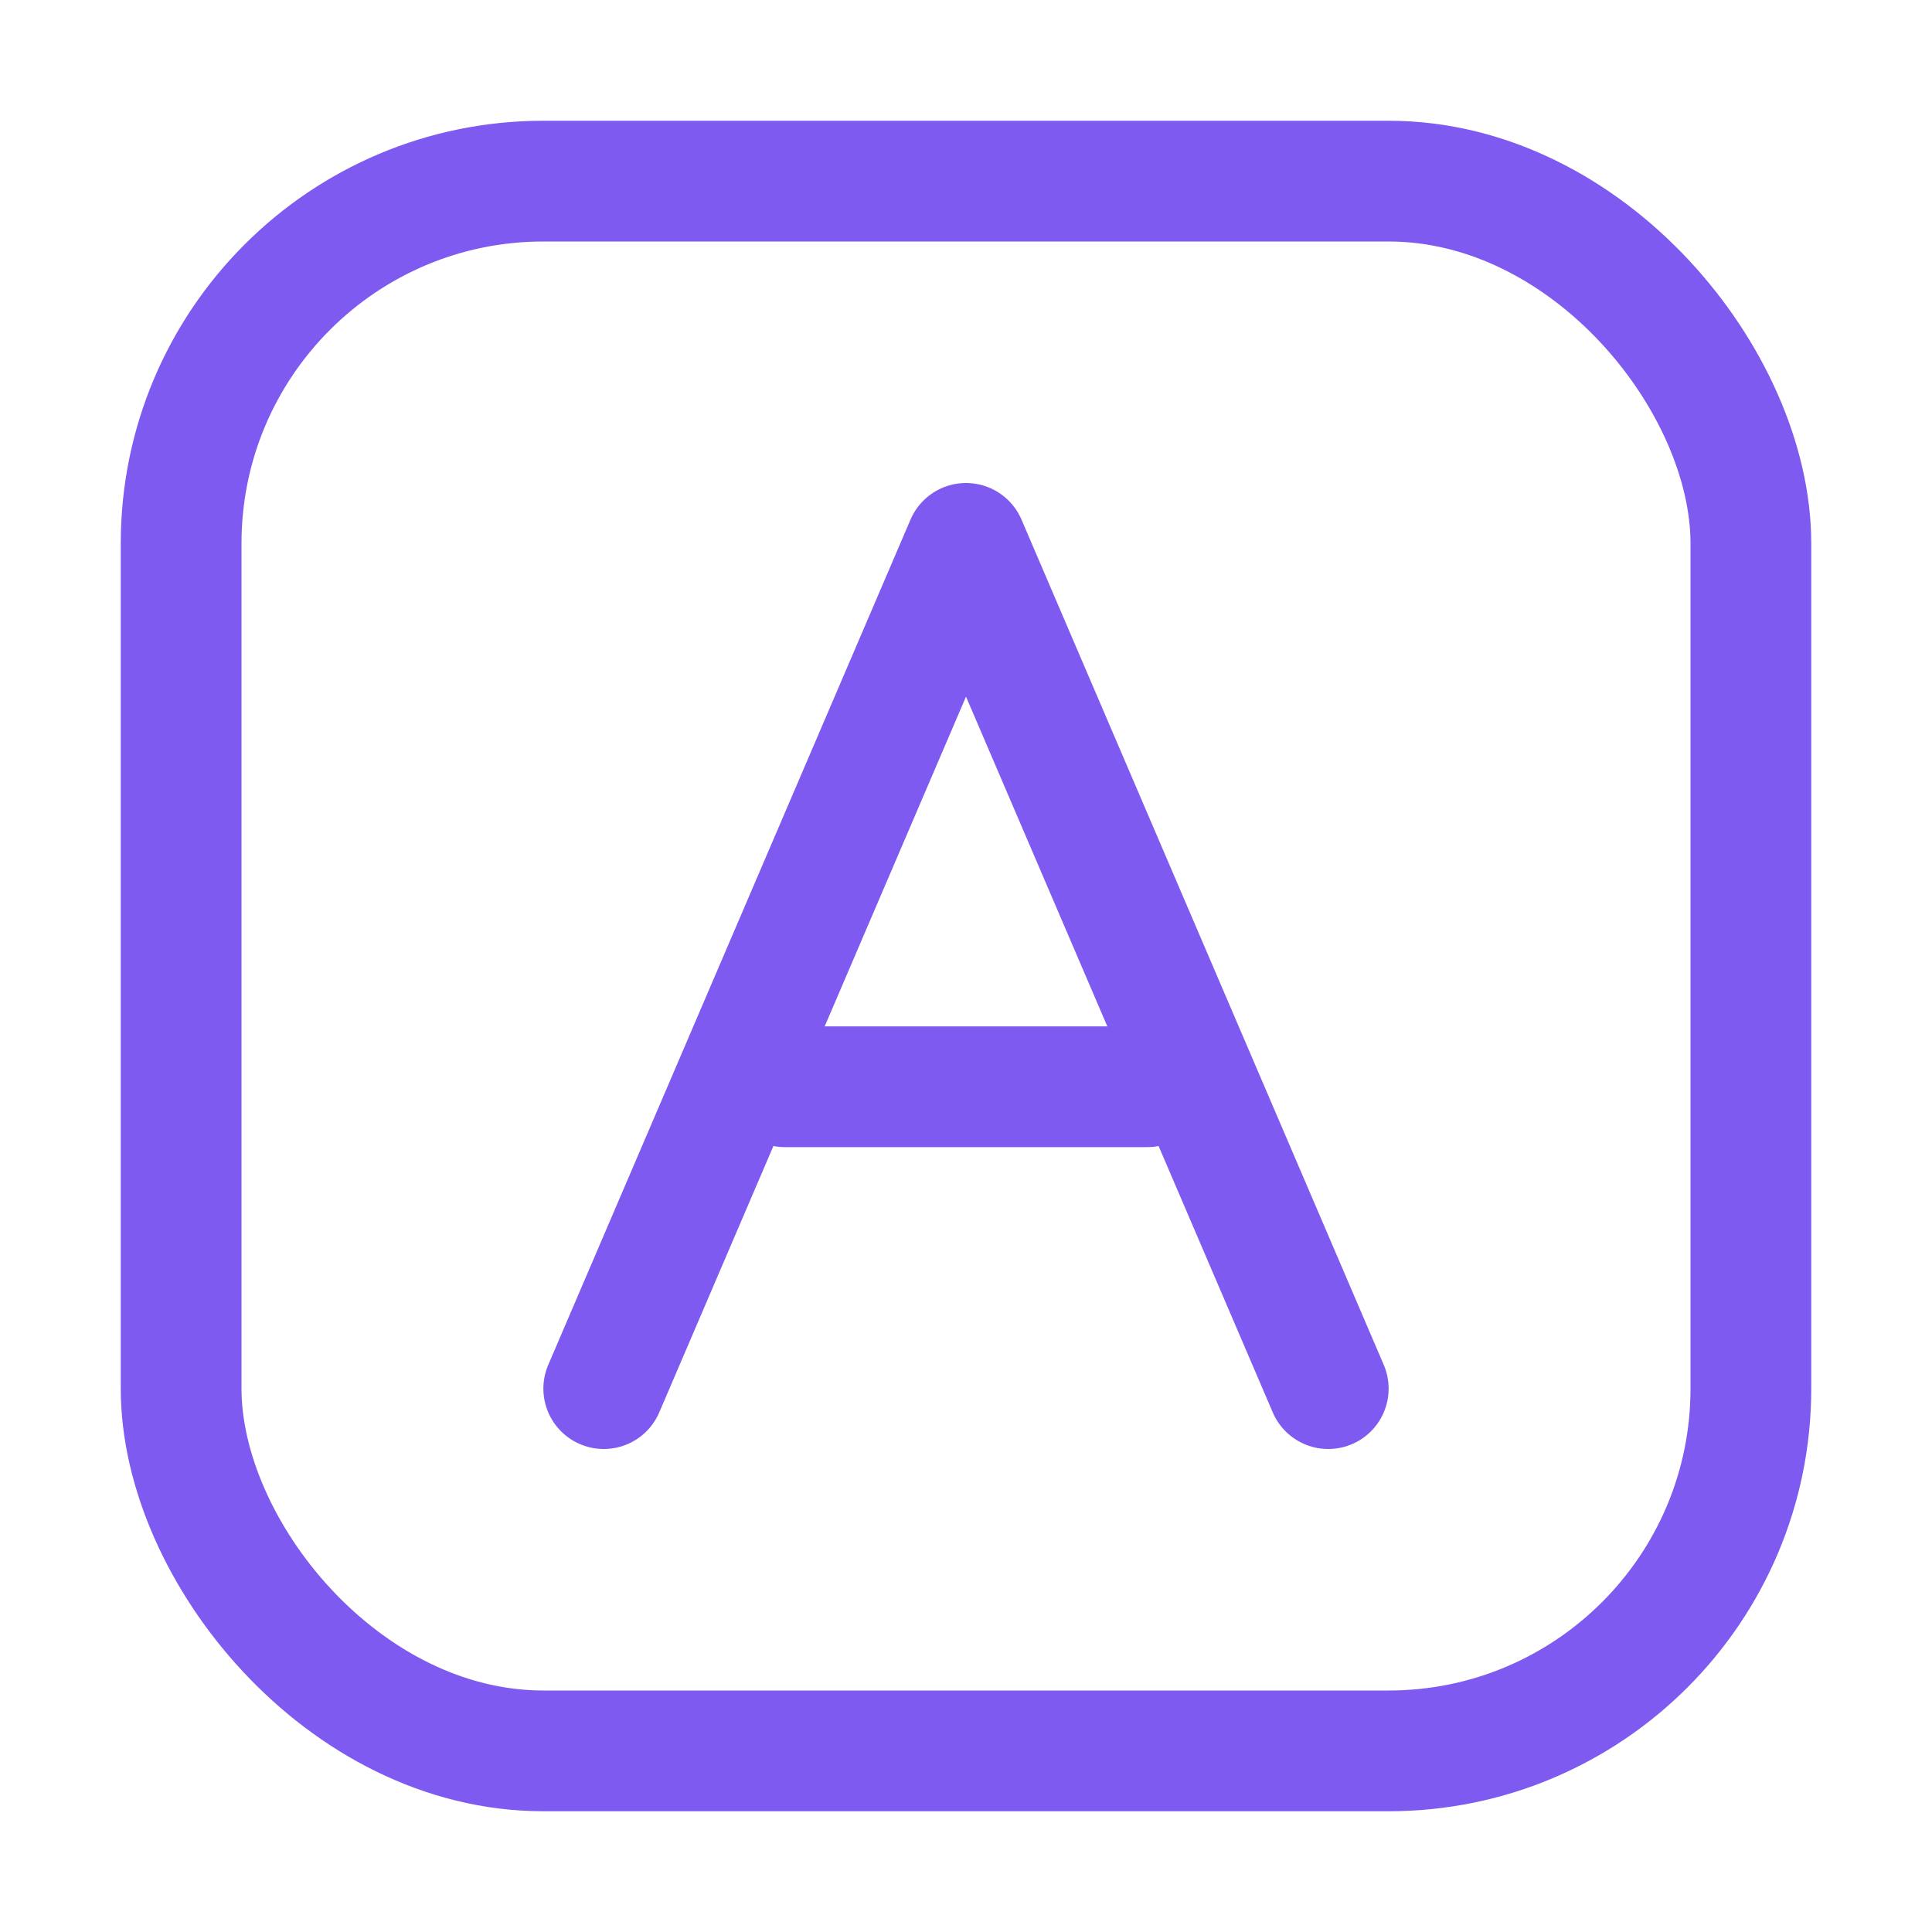
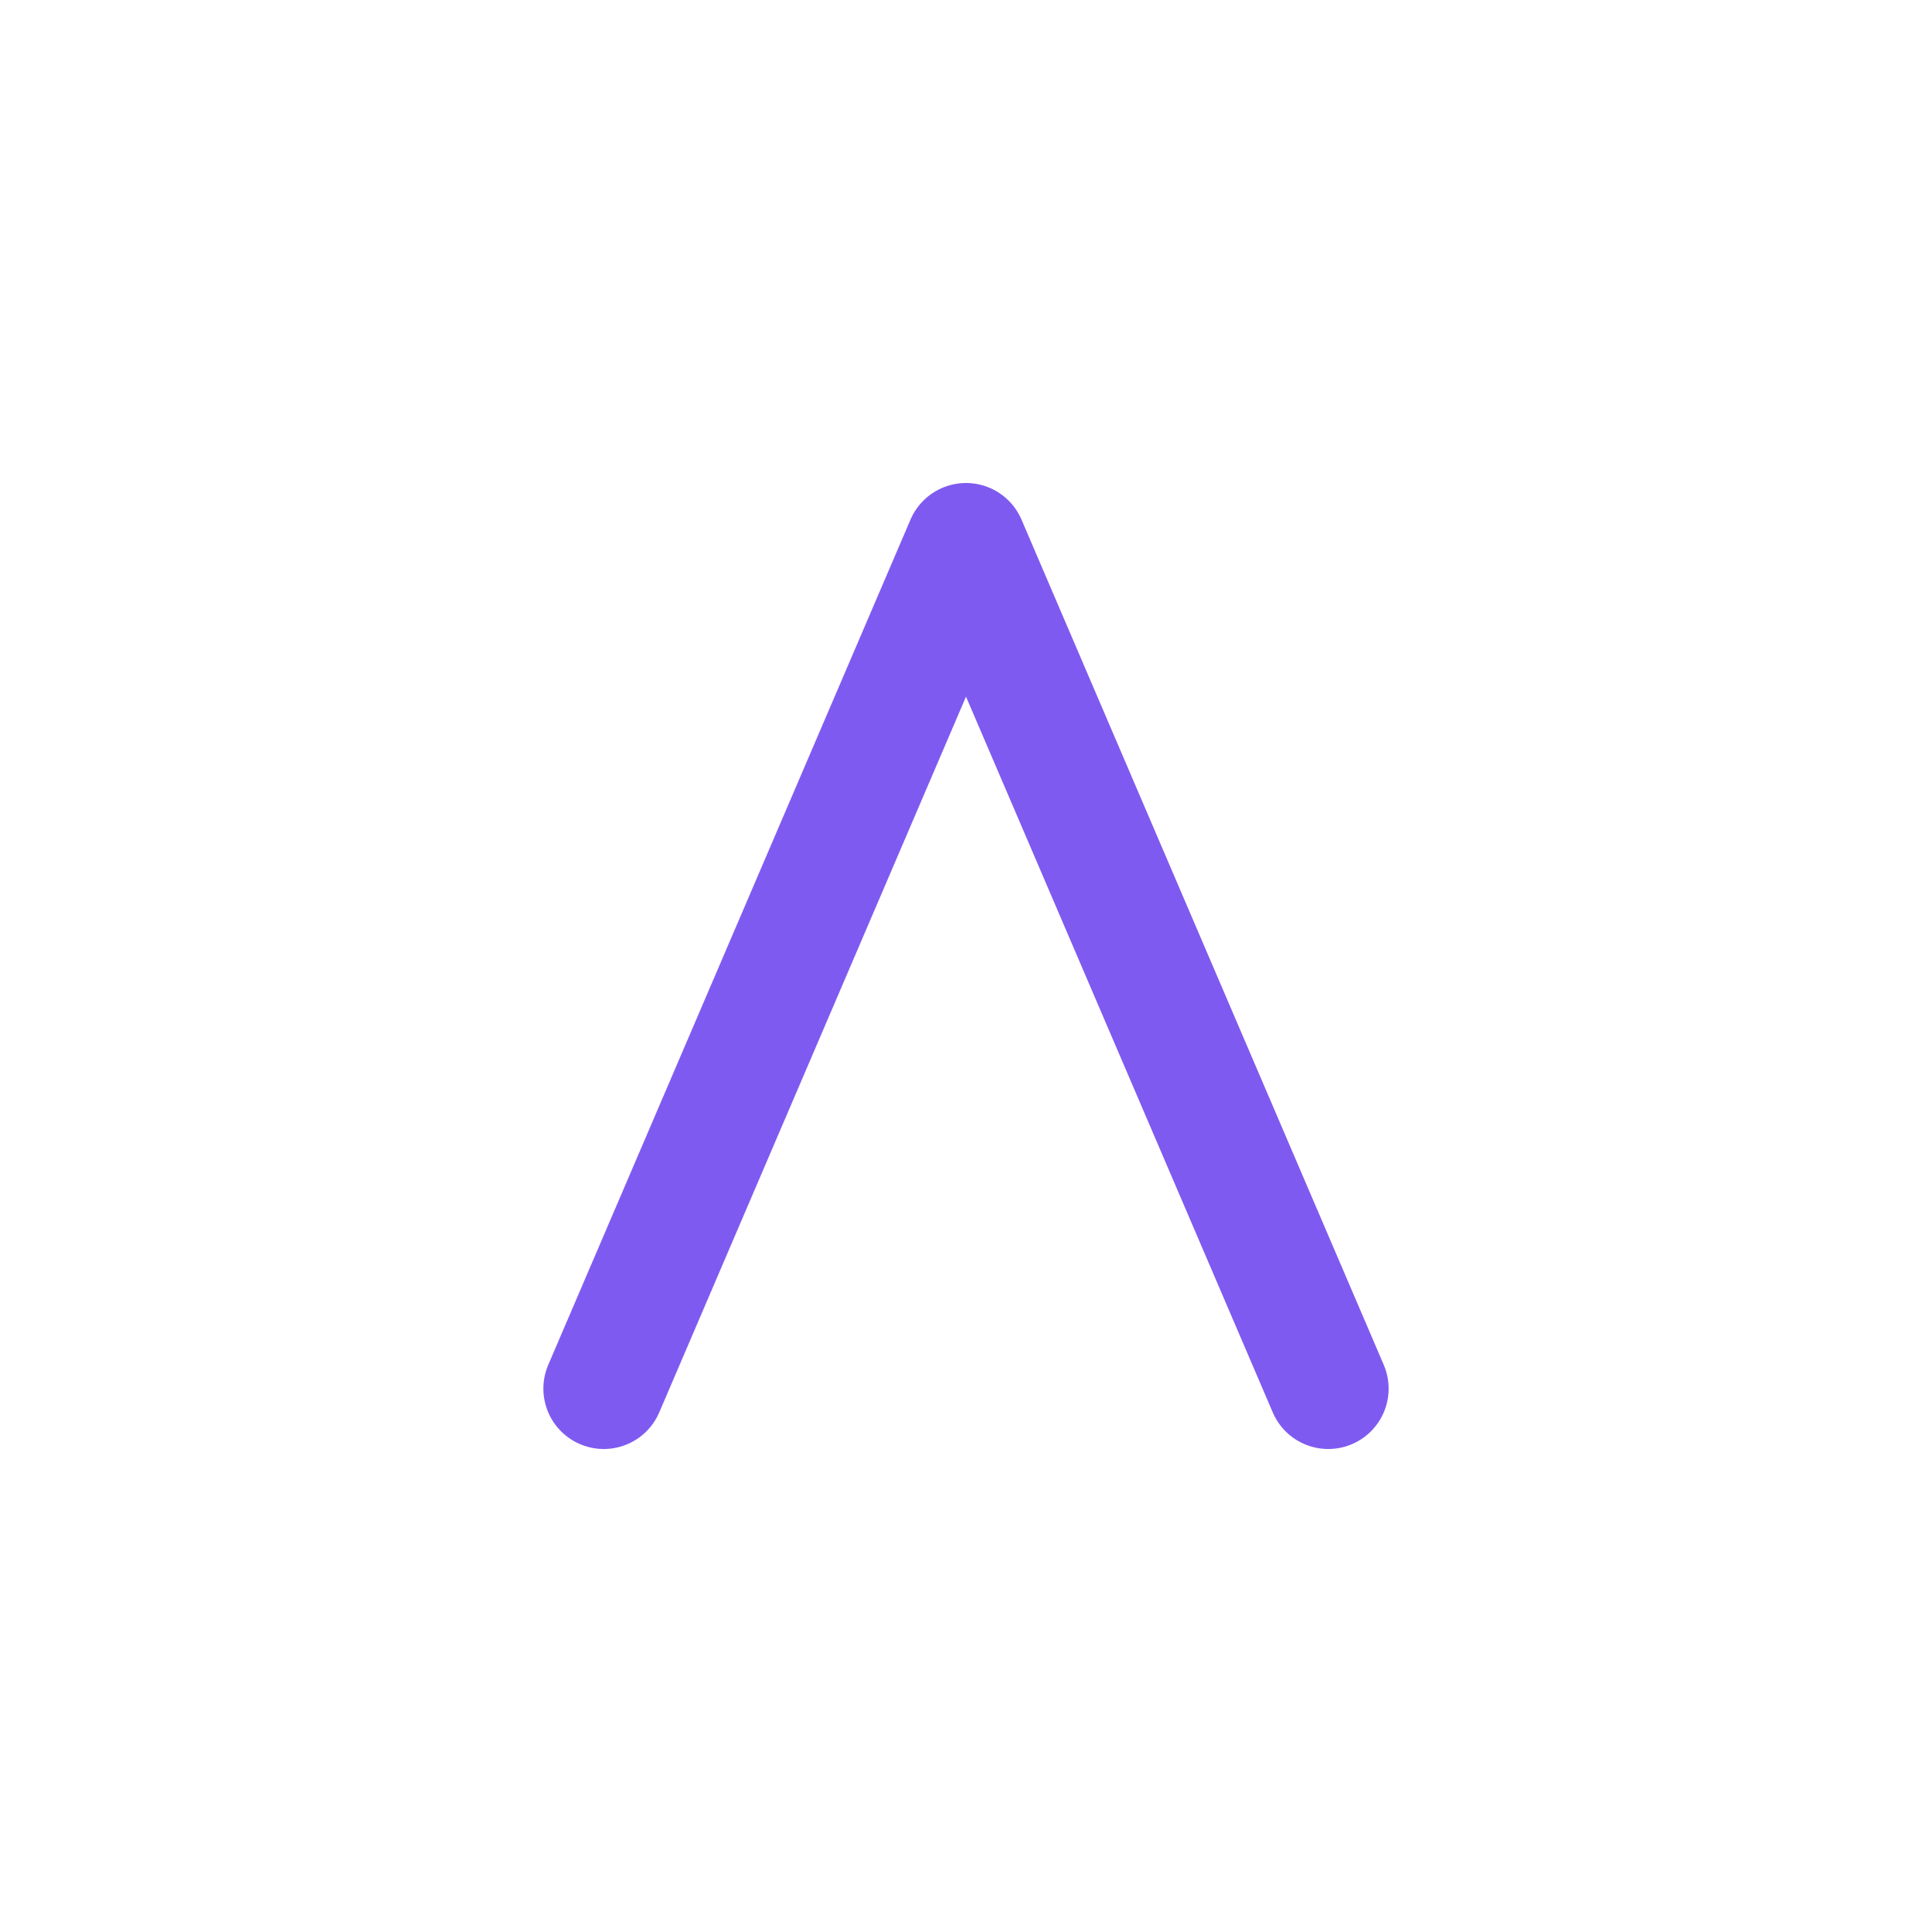
<svg xmlns="http://www.w3.org/2000/svg" viewBox="0 0 64 64" role="img" aria-label="Monogram icon" color="#7f5af0">
  <title>Monogram</title>
  <g fill="none" stroke="currentColor" stroke-width="4" stroke-linecap="round" stroke-linejoin="round">
-     <rect x="6" y="6" width="52" height="52" rx="12" />
    <path d="M20 46L32 18L44 46" />
-     <path d="M26 36H38" />
  </g>
</svg>